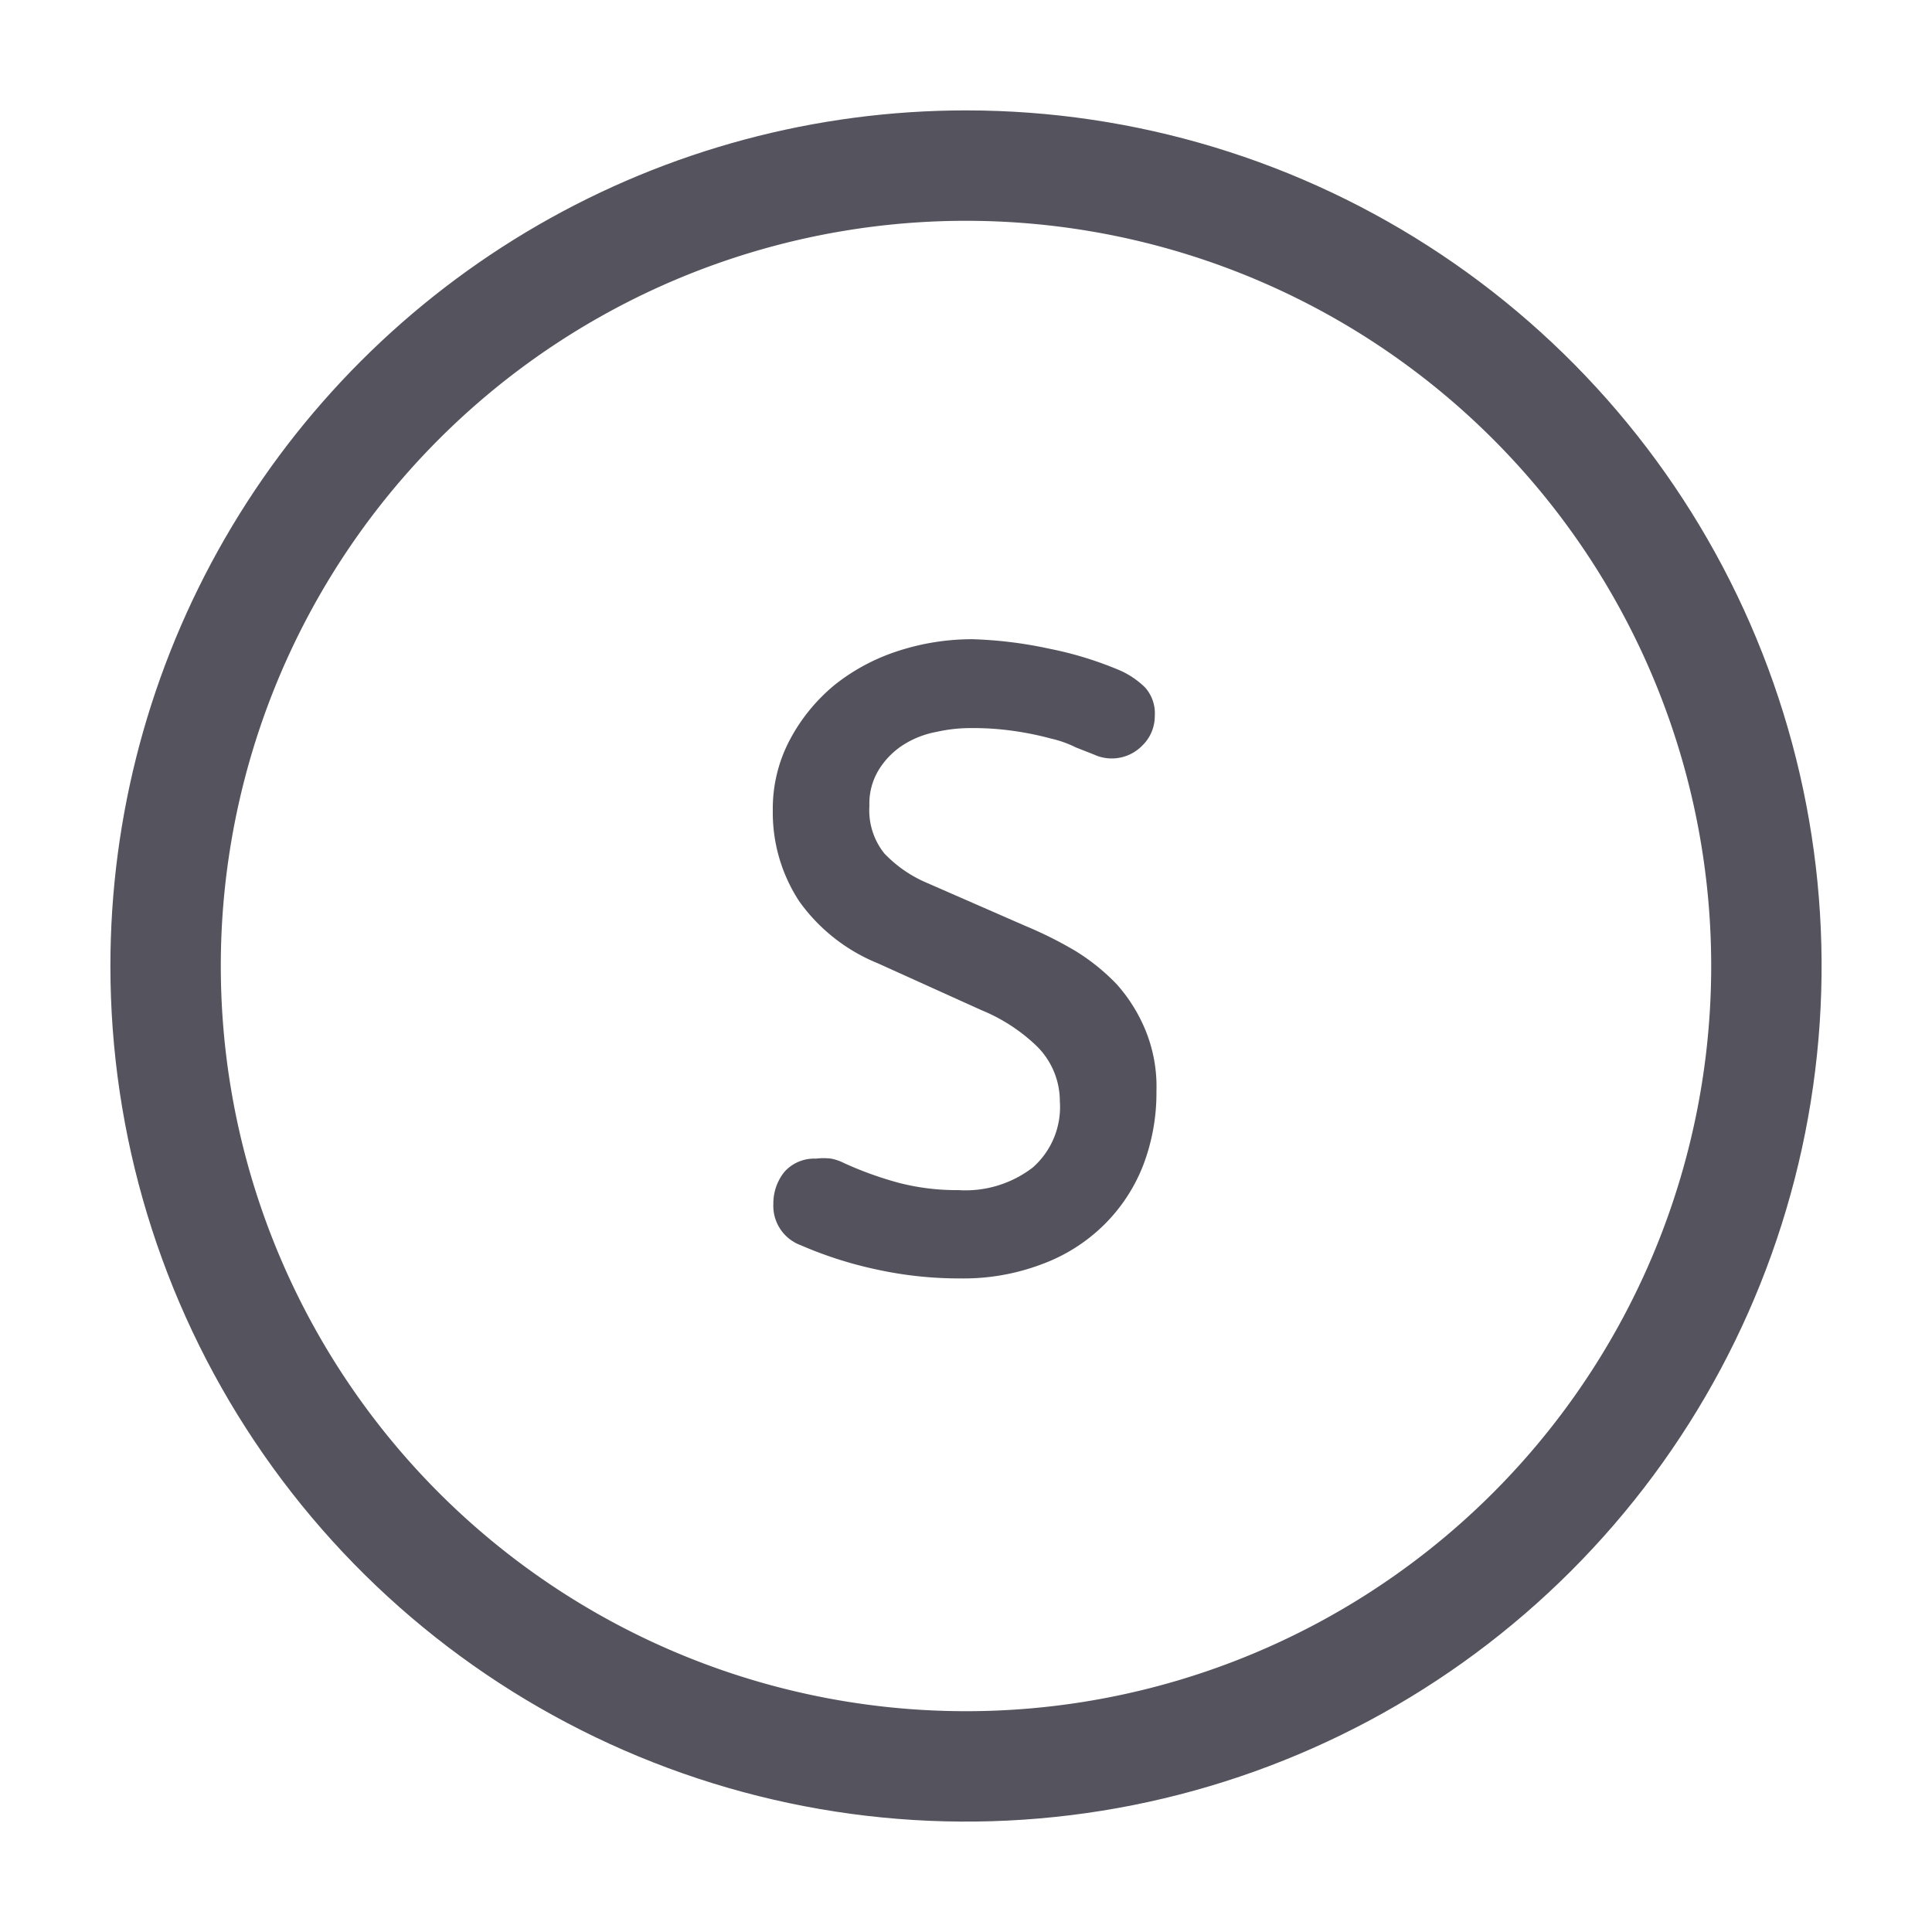
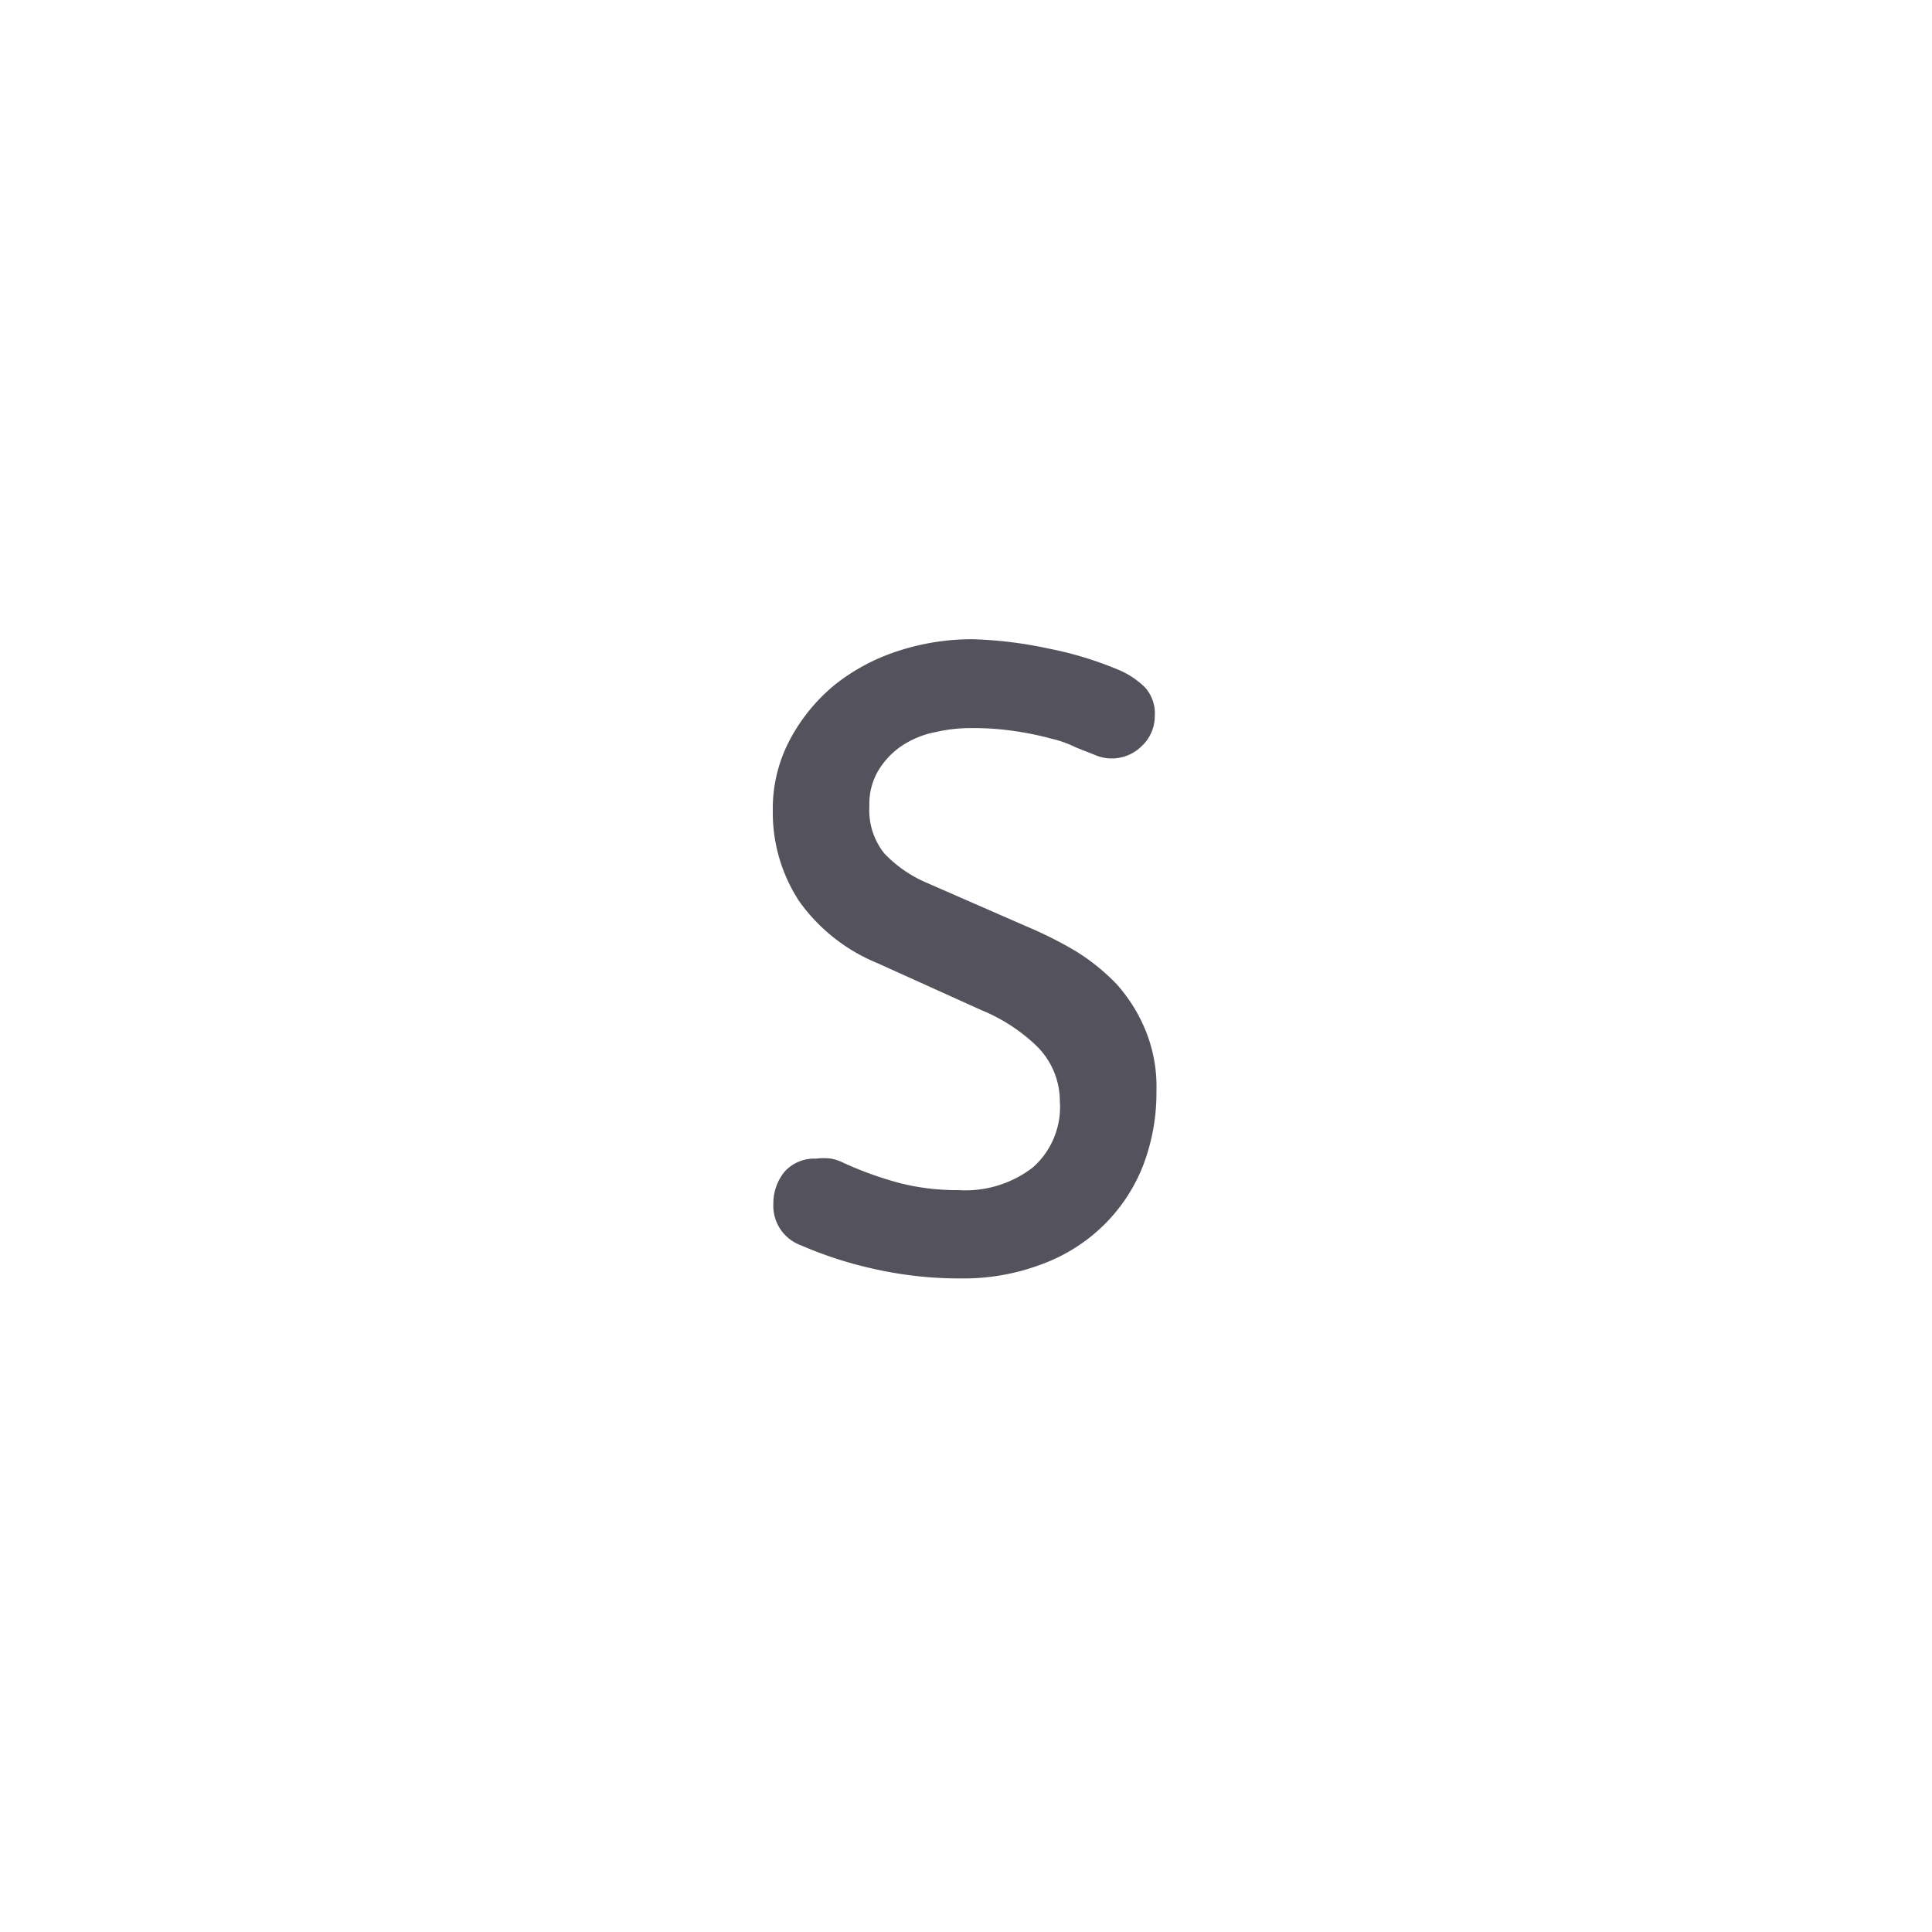
<svg xmlns="http://www.w3.org/2000/svg" id="Layer_1" data-name="Layer 1" viewBox="0 0 35 35">
  <defs>
    <style>.cls-1,.cls-2,.cls-6{fill:none;}.cls-1{clip-rule:evenodd;}.cls-3{fill:#54535d;}.cls-4{clip-path:url(#clip-path);}.cls-5{clip-path:url(#clip-path-2);}.cls-6{stroke:#54535e;stroke-miterlimit:10;stroke-width:4px;}</style>
    <clipPath id="clip-path" transform="translate(2 2)">
      <path class="cls-1" d="M15.5,0h0A15.5,15.5,0,1,1,0,15.5,15.5,15.5,0,0,1,15.5,0Z" />
    </clipPath>
    <clipPath id="clip-path-2" transform="translate(2 2)">
      <rect class="cls-2" x="-1104" y="-324" width="1440" height="4145" />
    </clipPath>
  </defs>
  <title>C_SIZE_S</title>
  <path class="cls-3" d="M13.9,15.45a3.25,3.25,0,0,1-1.42-1.12A2.93,2.93,0,0,1,12,12.68a2.66,2.66,0,0,1,.31-1.28,3.27,3.27,0,0,1,.82-1,3.63,3.63,0,0,1,1.15-.61,4.32,4.32,0,0,1,1.34-.21A7.6,7.6,0,0,1,17,9.75a6.52,6.52,0,0,1,1.3.4,1.55,1.55,0,0,1,.44.3.7.7,0,0,1,.18.52.74.74,0,0,1-.23.54.77.77,0,0,1-.87.16l-.33-.13a2,2,0,0,0-.45-.16,5.51,5.51,0,0,0-.62-.13,5.17,5.17,0,0,0-.84-.06,2.81,2.81,0,0,0-.62.07,1.69,1.69,0,0,0-.59.23,1.42,1.42,0,0,0-.44.44,1.17,1.17,0,0,0-.18.67,1.25,1.25,0,0,0,.27.86,2.3,2.3,0,0,0,.74.52l1.83.8a7.22,7.22,0,0,1,.88.44,3.77,3.77,0,0,1,.76.61,2.92,2.92,0,0,1,.52.83,2.69,2.69,0,0,1,.2,1.11,3.67,3.67,0,0,1-.24,1.34A3.1,3.1,0,0,1,18,20.19a3.15,3.15,0,0,1-1.12.71,4,4,0,0,1-1.47.26A7,7,0,0,1,13.89,21a7.21,7.21,0,0,1-1.38-.44.76.76,0,0,1-.5-.75.91.91,0,0,1,.2-.58.72.72,0,0,1,.57-.24,1.11,1.11,0,0,1,.28,0,.9.9,0,0,1,.23.08,6.41,6.41,0,0,0,1,.36,4.18,4.18,0,0,0,1.07.13,2,2,0,0,0,1.35-.41,1.46,1.46,0,0,0,.49-1.2,1.4,1.4,0,0,0-.42-1,3.18,3.18,0,0,0-1-.65Z" transform="translate(2 2)" />
  <g class="cls-4">
    <g class="cls-5">
-       <path class="cls-6" d="M15.5,0h0A15.5,15.5,0,1,1,0,15.5,15.5,15.5,0,0,1,15.5,0Z" transform="translate(2 2)" />
-     </g>
+       </g>
  </g>
</svg>